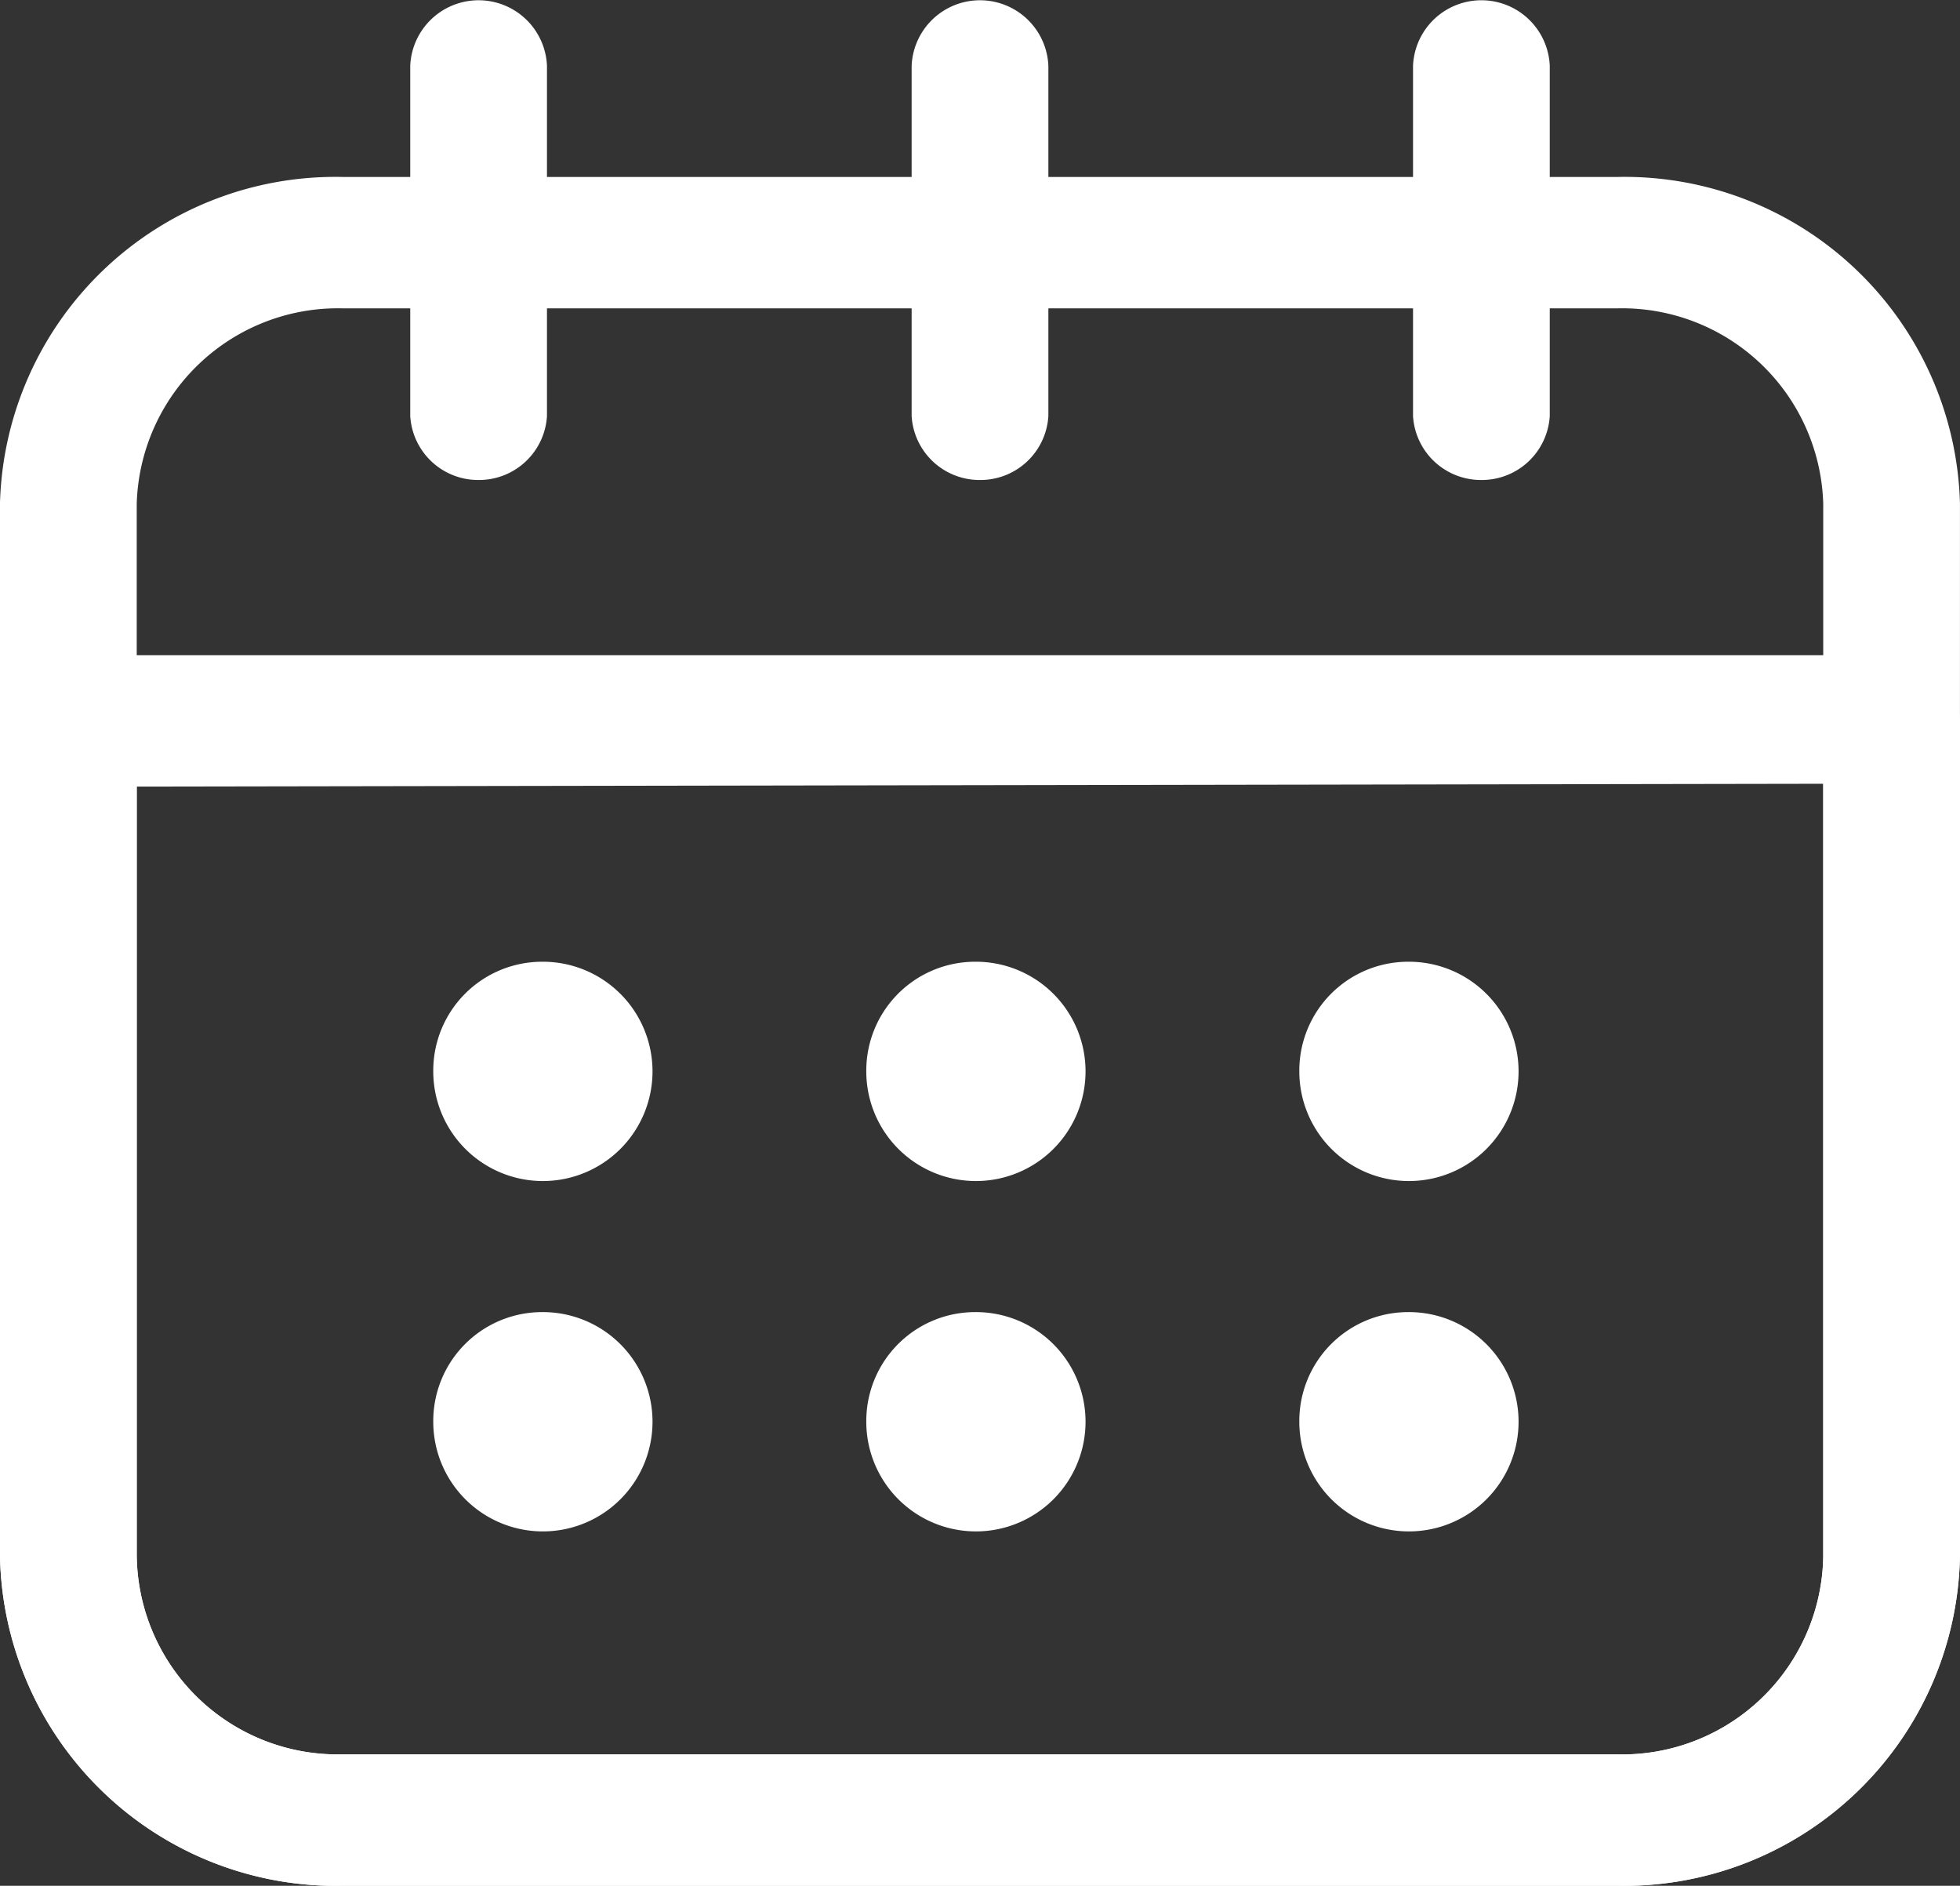
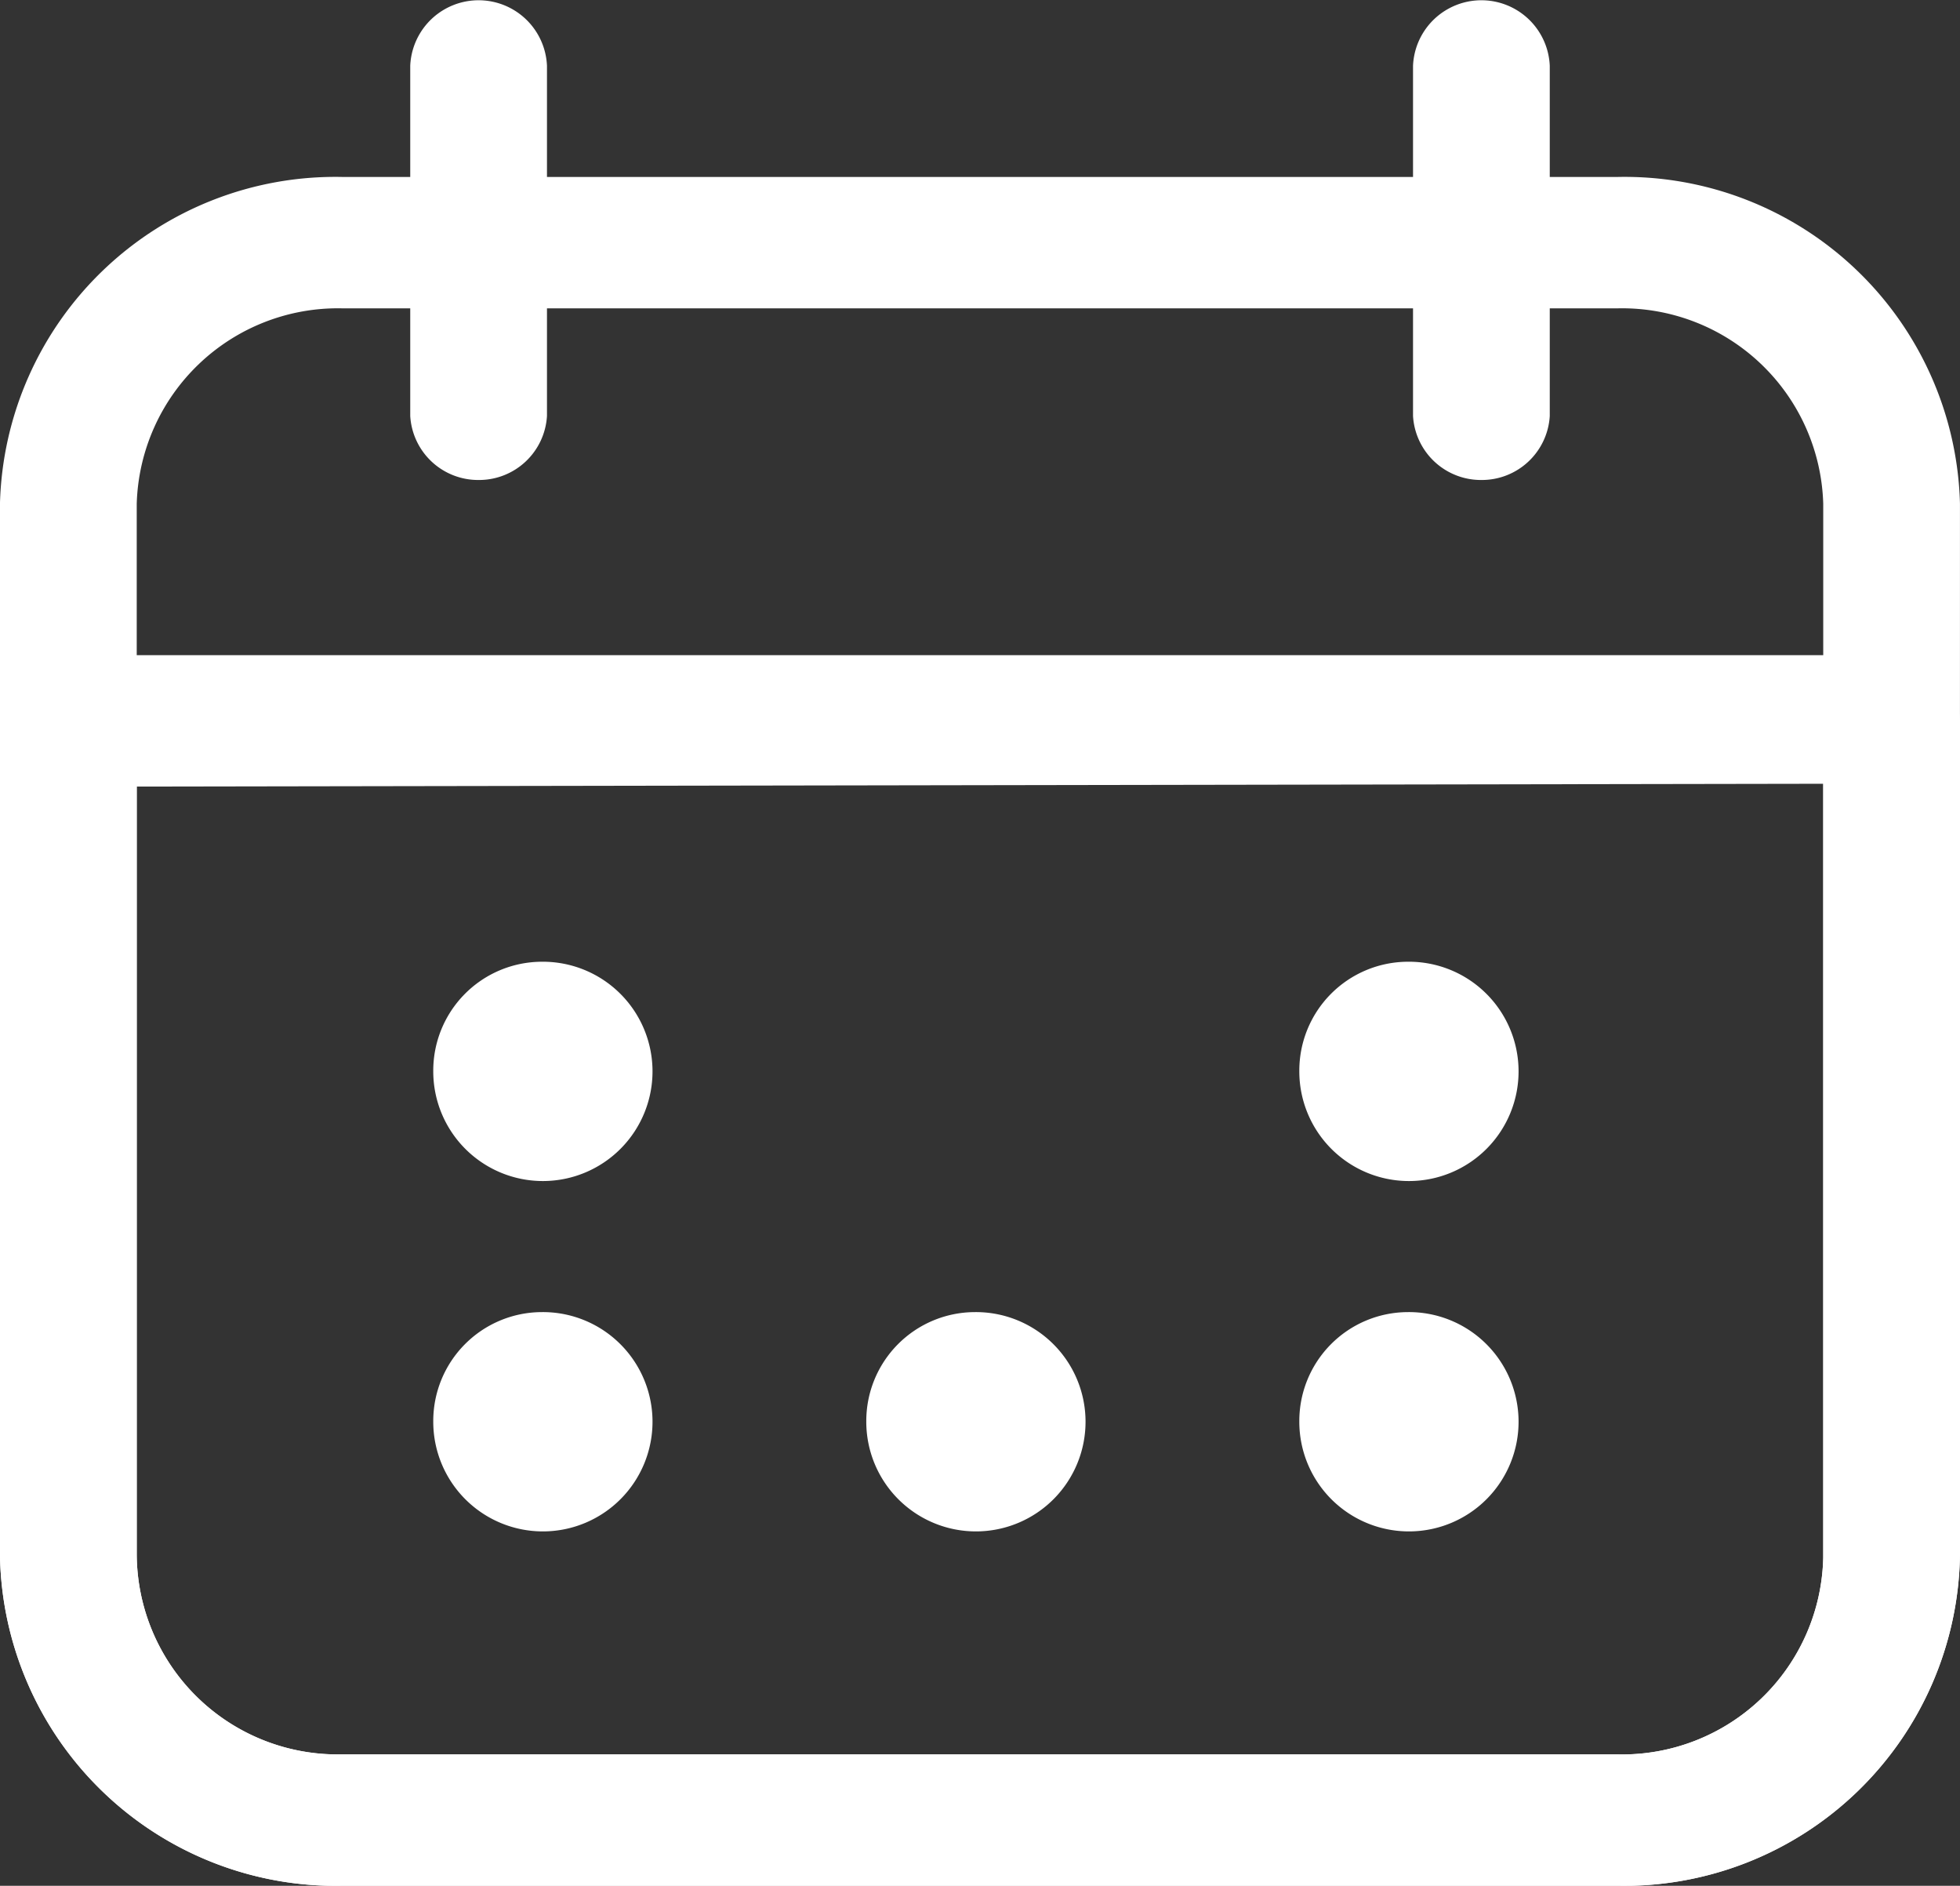
<svg xmlns="http://www.w3.org/2000/svg" width="59" height="56.752" viewBox="0 0 59 56.752">
  <rect x="0" y="0" width="59" height="56.752" fill="#333333" stroke="none" />
  <defs>
    <clipPath id="2swxq0js8a">
      <path data-name="Rectangle 1136" style="fill:#fff" d="M0 0h59v56.752H0z" />
    </clipPath>
  </defs>
  <g data-name="Group 260" style="clip-path:url(#2swxq0js8a)">
    <path data-name="Path 455" d="M48.71 96.22H10.291A10.118 10.118 0 0 1 0 86.282V54.624a10.1 10.1 0 0 1 10.291-9.832H48.71A10.1 10.1 0 0 1 59 54.624v31.632a10.116 10.116 0 0 1-10.263 9.964h-.027M10.291 48.746a6.059 6.059 0 0 0-6.174 5.878v31.632a6.049 6.049 0 0 0 6.092 6.01h38.5a6.056 6.056 0 0 0 6.175-5.93V54.624a6.059 6.059 0 0 0-6.174-5.878z" transform="translate(-.001 -39.467)" style="fill:#fff" />
    <path data-name="Path 456" d="M48.709 202.9H10.29A10.118 10.118 0 0 1 0 192.963V167.842a2.019 2.019 0 0 1 2.058-1.977h54.883A2.019 2.019 0 0 1 59 167.842v25.094a10.116 10.116 0 0 1-10.264 9.964h-.028M4.116 169.819v23.117a6.048 6.048 0 0 0 6.092 6.009h38.5a6.056 6.056 0 0 0 6.175-5.93V169.735z" transform="translate(0 -146.148)" style="fill:#fff" />
    <path data-name="Path 457" d="M105.818 14.445a2.048 2.048 0 0 1-2.058-1.924V1.977a2.06 2.06 0 0 1 4.116 0v10.544a2.048 2.048 0 0 1-2.058 1.924" transform="translate(-91.411)" style="fill:#fff" />
-     <path data-name="Path 458" d="M232.634 14.445a2.048 2.048 0 0 1-2.058-1.924V1.977a2.06 2.06 0 0 1 4.116 0v10.544a2.048 2.048 0 0 1-2.058 1.924" transform="translate(-203.134)" style="fill:#fff" />
    <path data-name="Path 459" d="M359.45 14.445a2.048 2.048 0 0 1-2.058-1.924V1.977a2.06 2.06 0 0 1 4.116 0v10.544a2.048 2.048 0 0 1-2.058 1.924" transform="translate(-314.857)" style="fill:#fff" />
    <path data-name="Path 460" d="M112.842 243.476a3.3 3.3 0 1 1-3.259 3.295 3.277 3.277 0 0 1 3.259-3.295" transform="translate(-96.541 -214.533)" style="fill:#fff" />
-     <path data-name="Path 461" d="M222.368 243.476a3.3 3.3 0 1 1-3.259 3.295 3.277 3.277 0 0 1 3.259-3.295" transform="translate(-193.032 -214.533)" style="fill:#fff" />
    <path data-name="Path 462" d="M331.893 243.476a3.3 3.3 0 1 1-3.259 3.295 3.277 3.277 0 0 1 3.259-3.295" transform="translate(-289.522 -214.533)" style="fill:#fff" />
    <path data-name="Path 463" d="M112.842 332.173a3.3 3.3 0 1 1-3.259 3.295 3.277 3.277 0 0 1 3.259-3.295" transform="translate(-96.541 -292.686)" style="fill:#fff" />
    <path data-name="Path 464" d="M222.368 332.173a3.3 3.3 0 1 1-3.259 3.295 3.277 3.277 0 0 1 3.259-3.295" transform="translate(-193.032 -292.686)" style="fill:#fff" />
    <path data-name="Path 465" d="M331.893 332.173a3.3 3.3 0 1 1-3.259 3.295 3.277 3.277 0 0 1 3.259-3.295" transform="translate(-289.522 -292.686)" style="fill:#fff" />
  </g>
</svg>